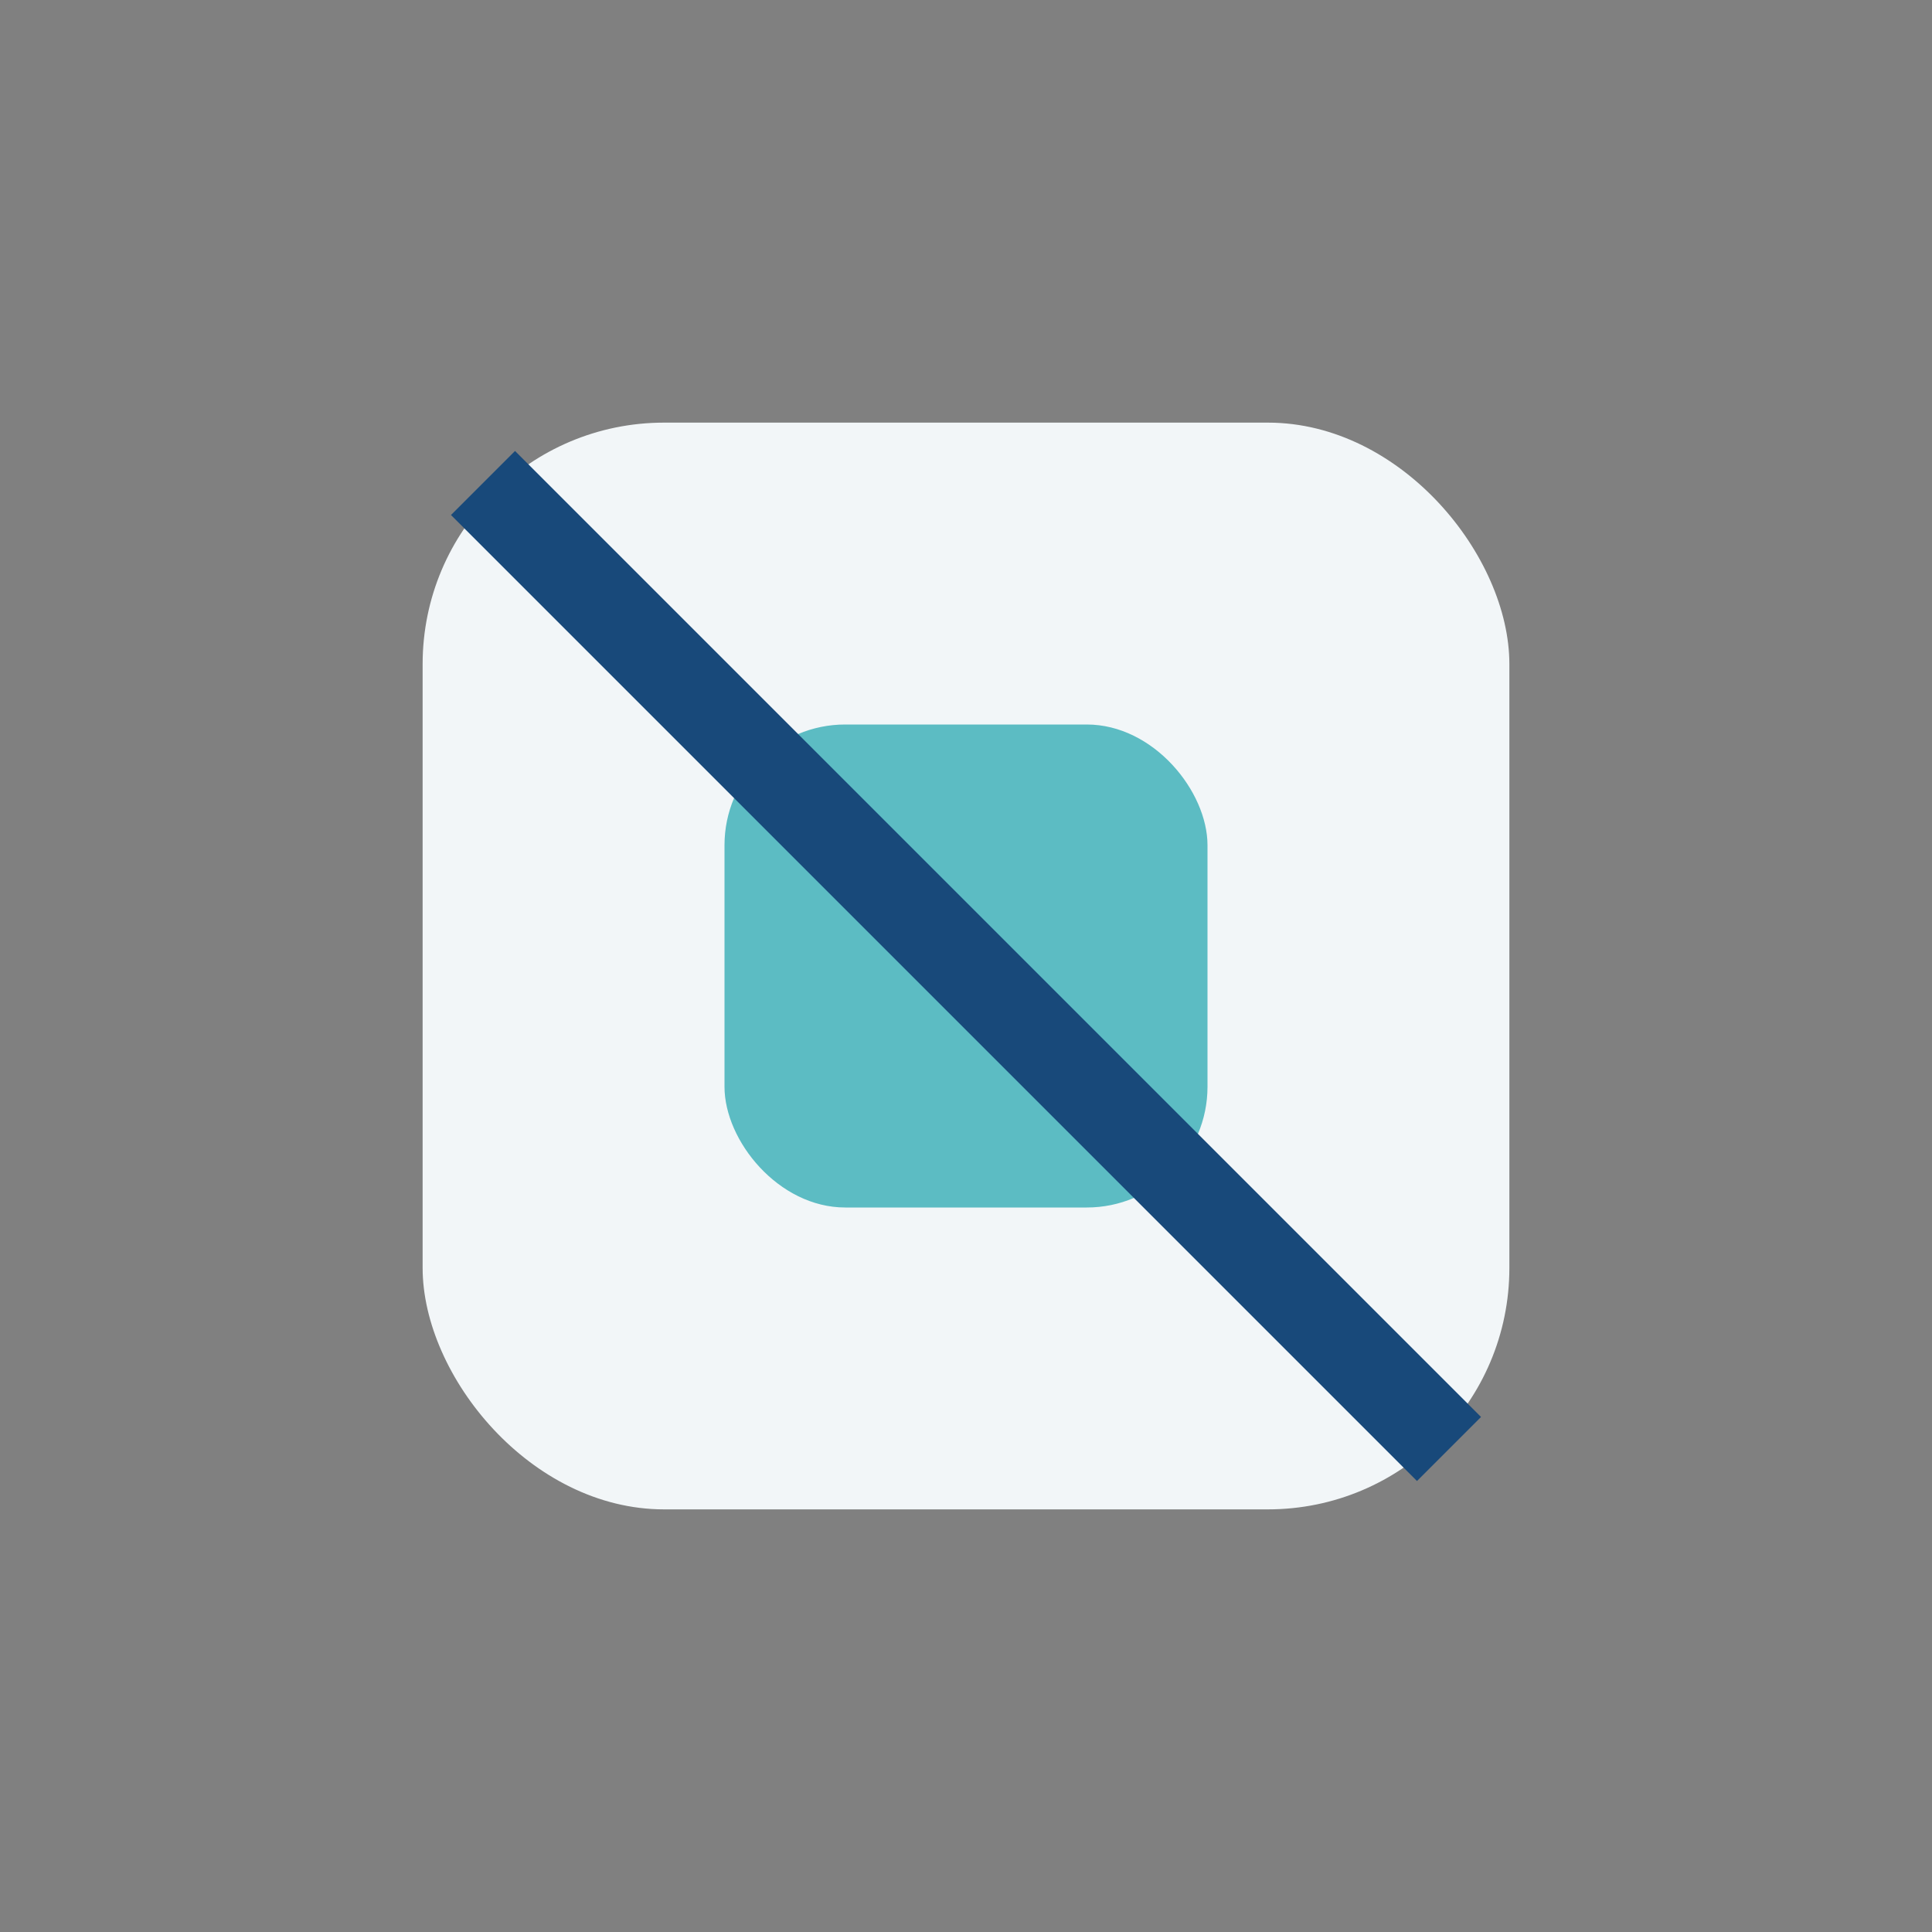
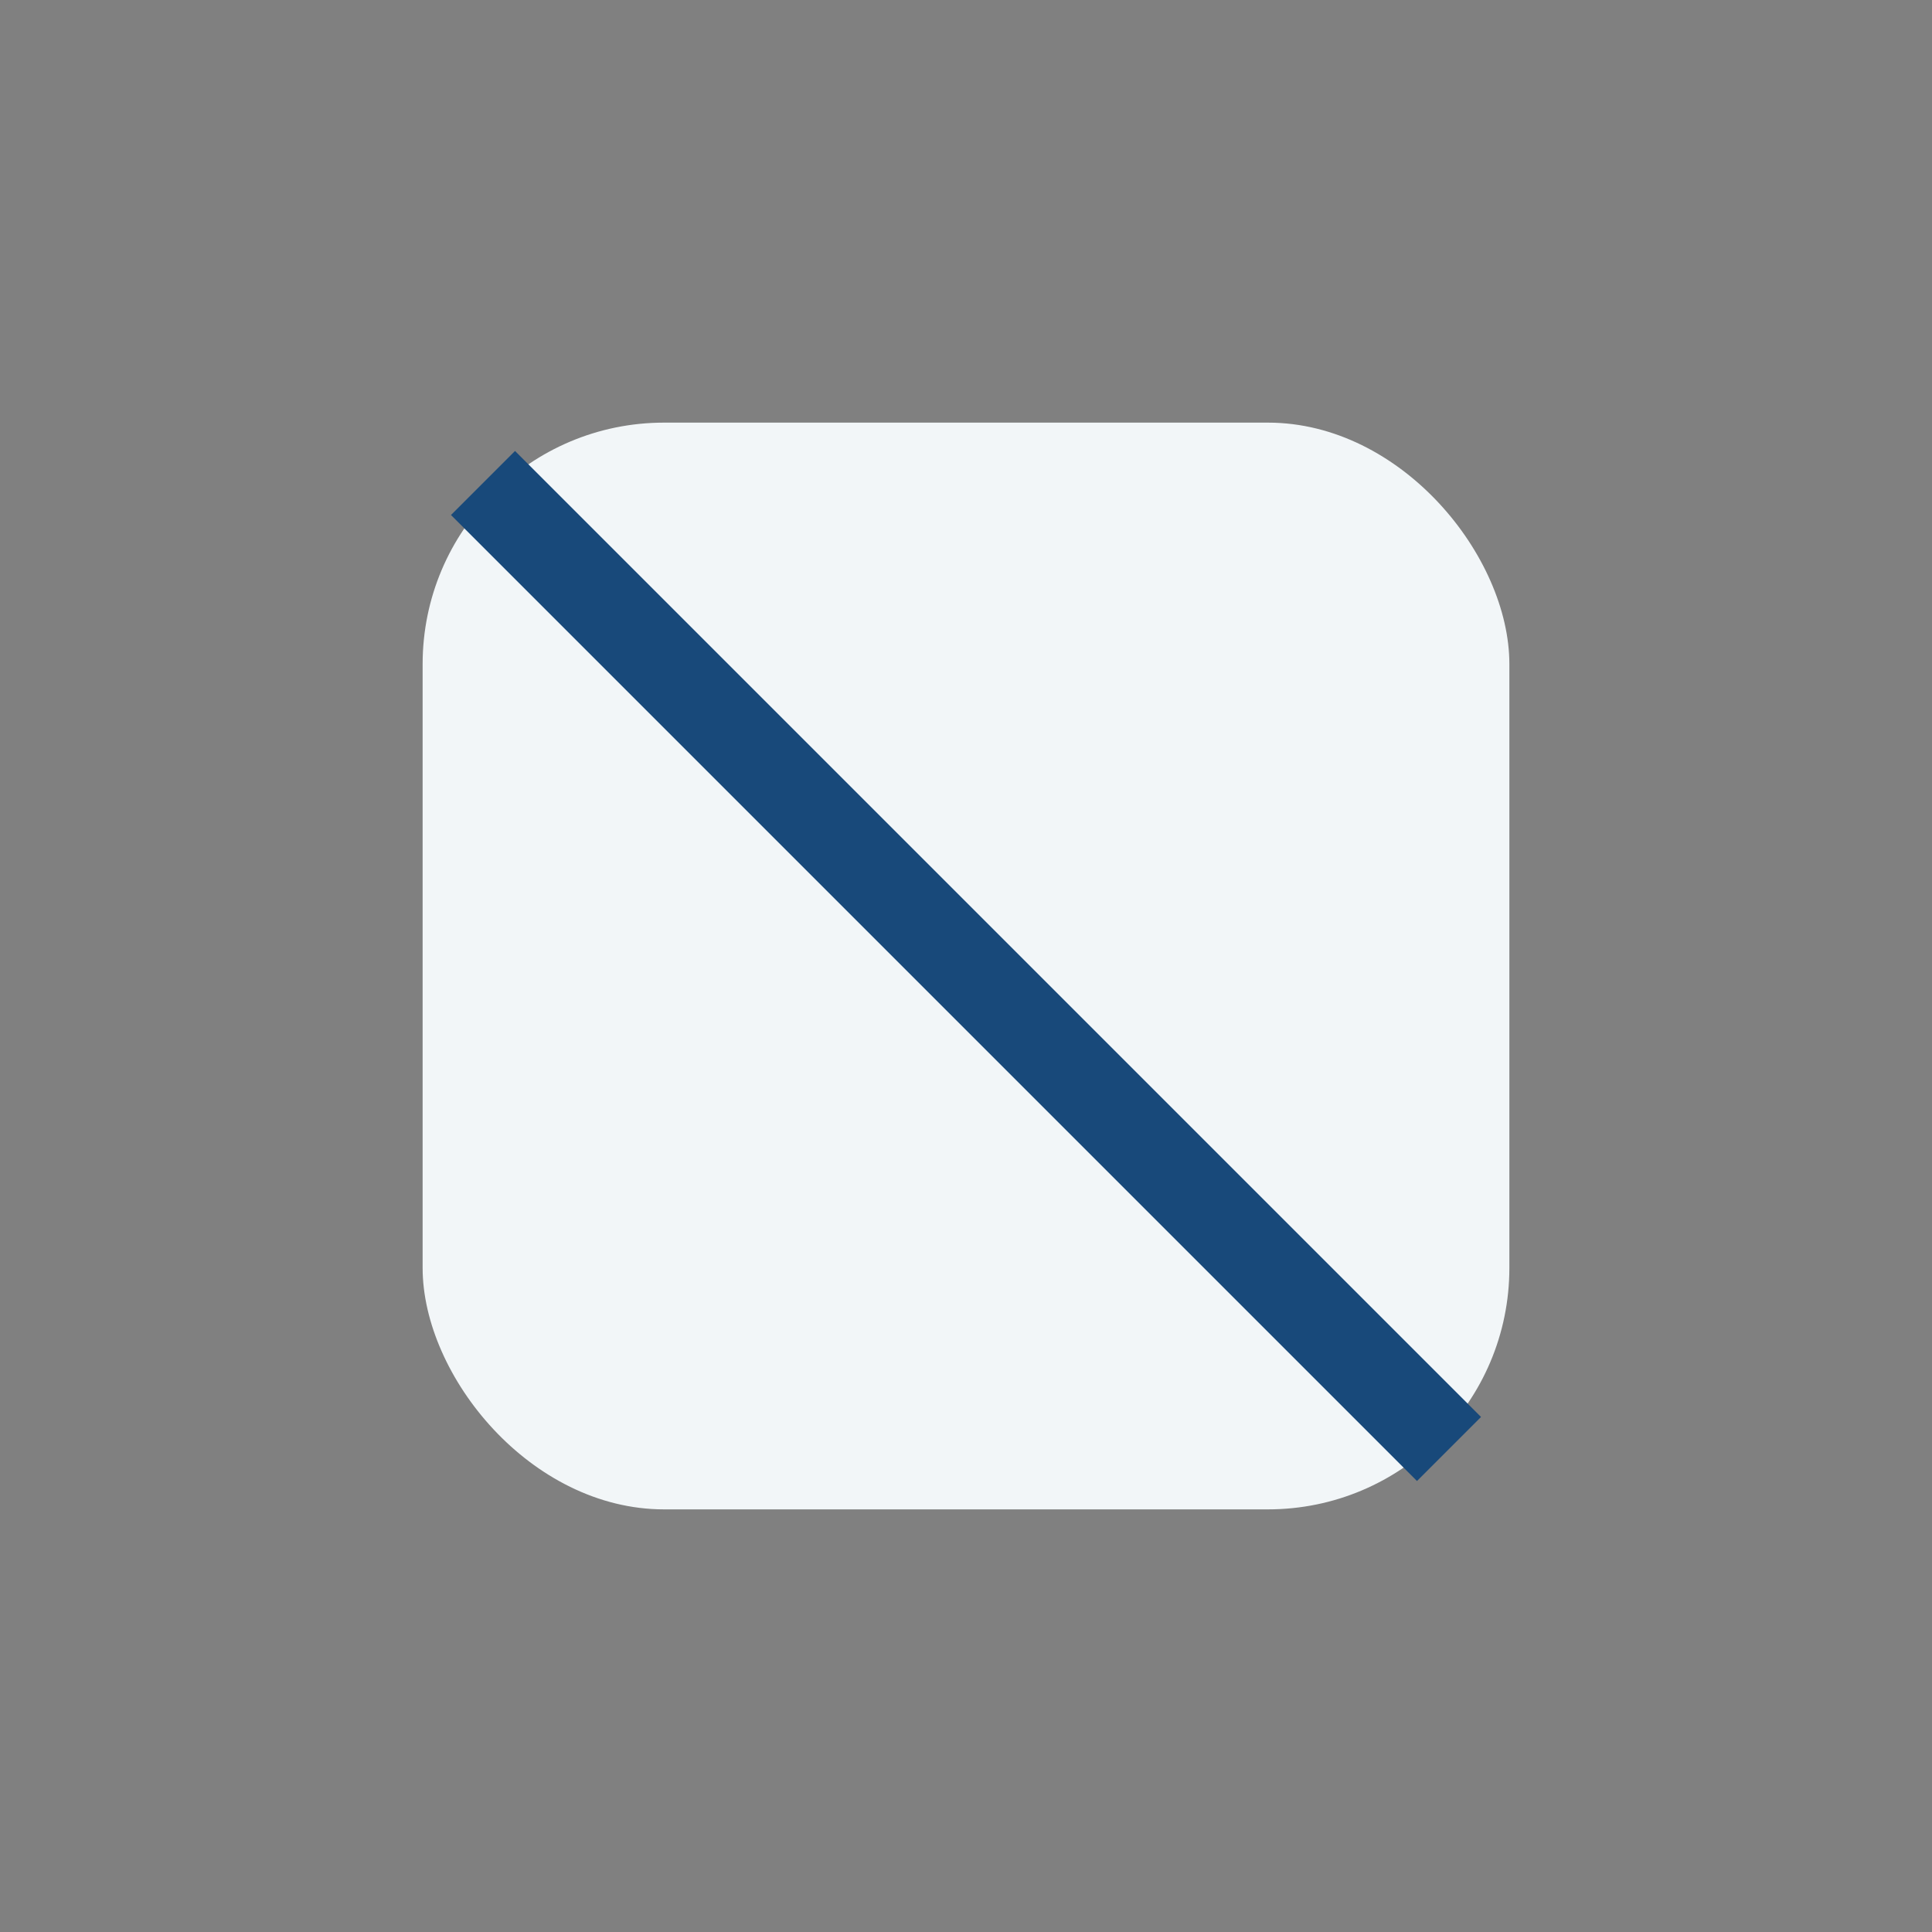
<svg xmlns="http://www.w3.org/2000/svg" width="32" height="32" viewBox="0 0 32 32">
  <rect x="0" y="0" width="32" height="32" fill="#808080" stroke="none" />
  <rect x="7" y="7" width="18" height="18" rx="4" fill="#F2F6F8" />
-   <rect x="12" y="12" width="8" height="8" rx="2" fill="#5CBCC3" />
  <path d="M8 8l16 16" stroke="#18497A" stroke-width="1.5" />
</svg>